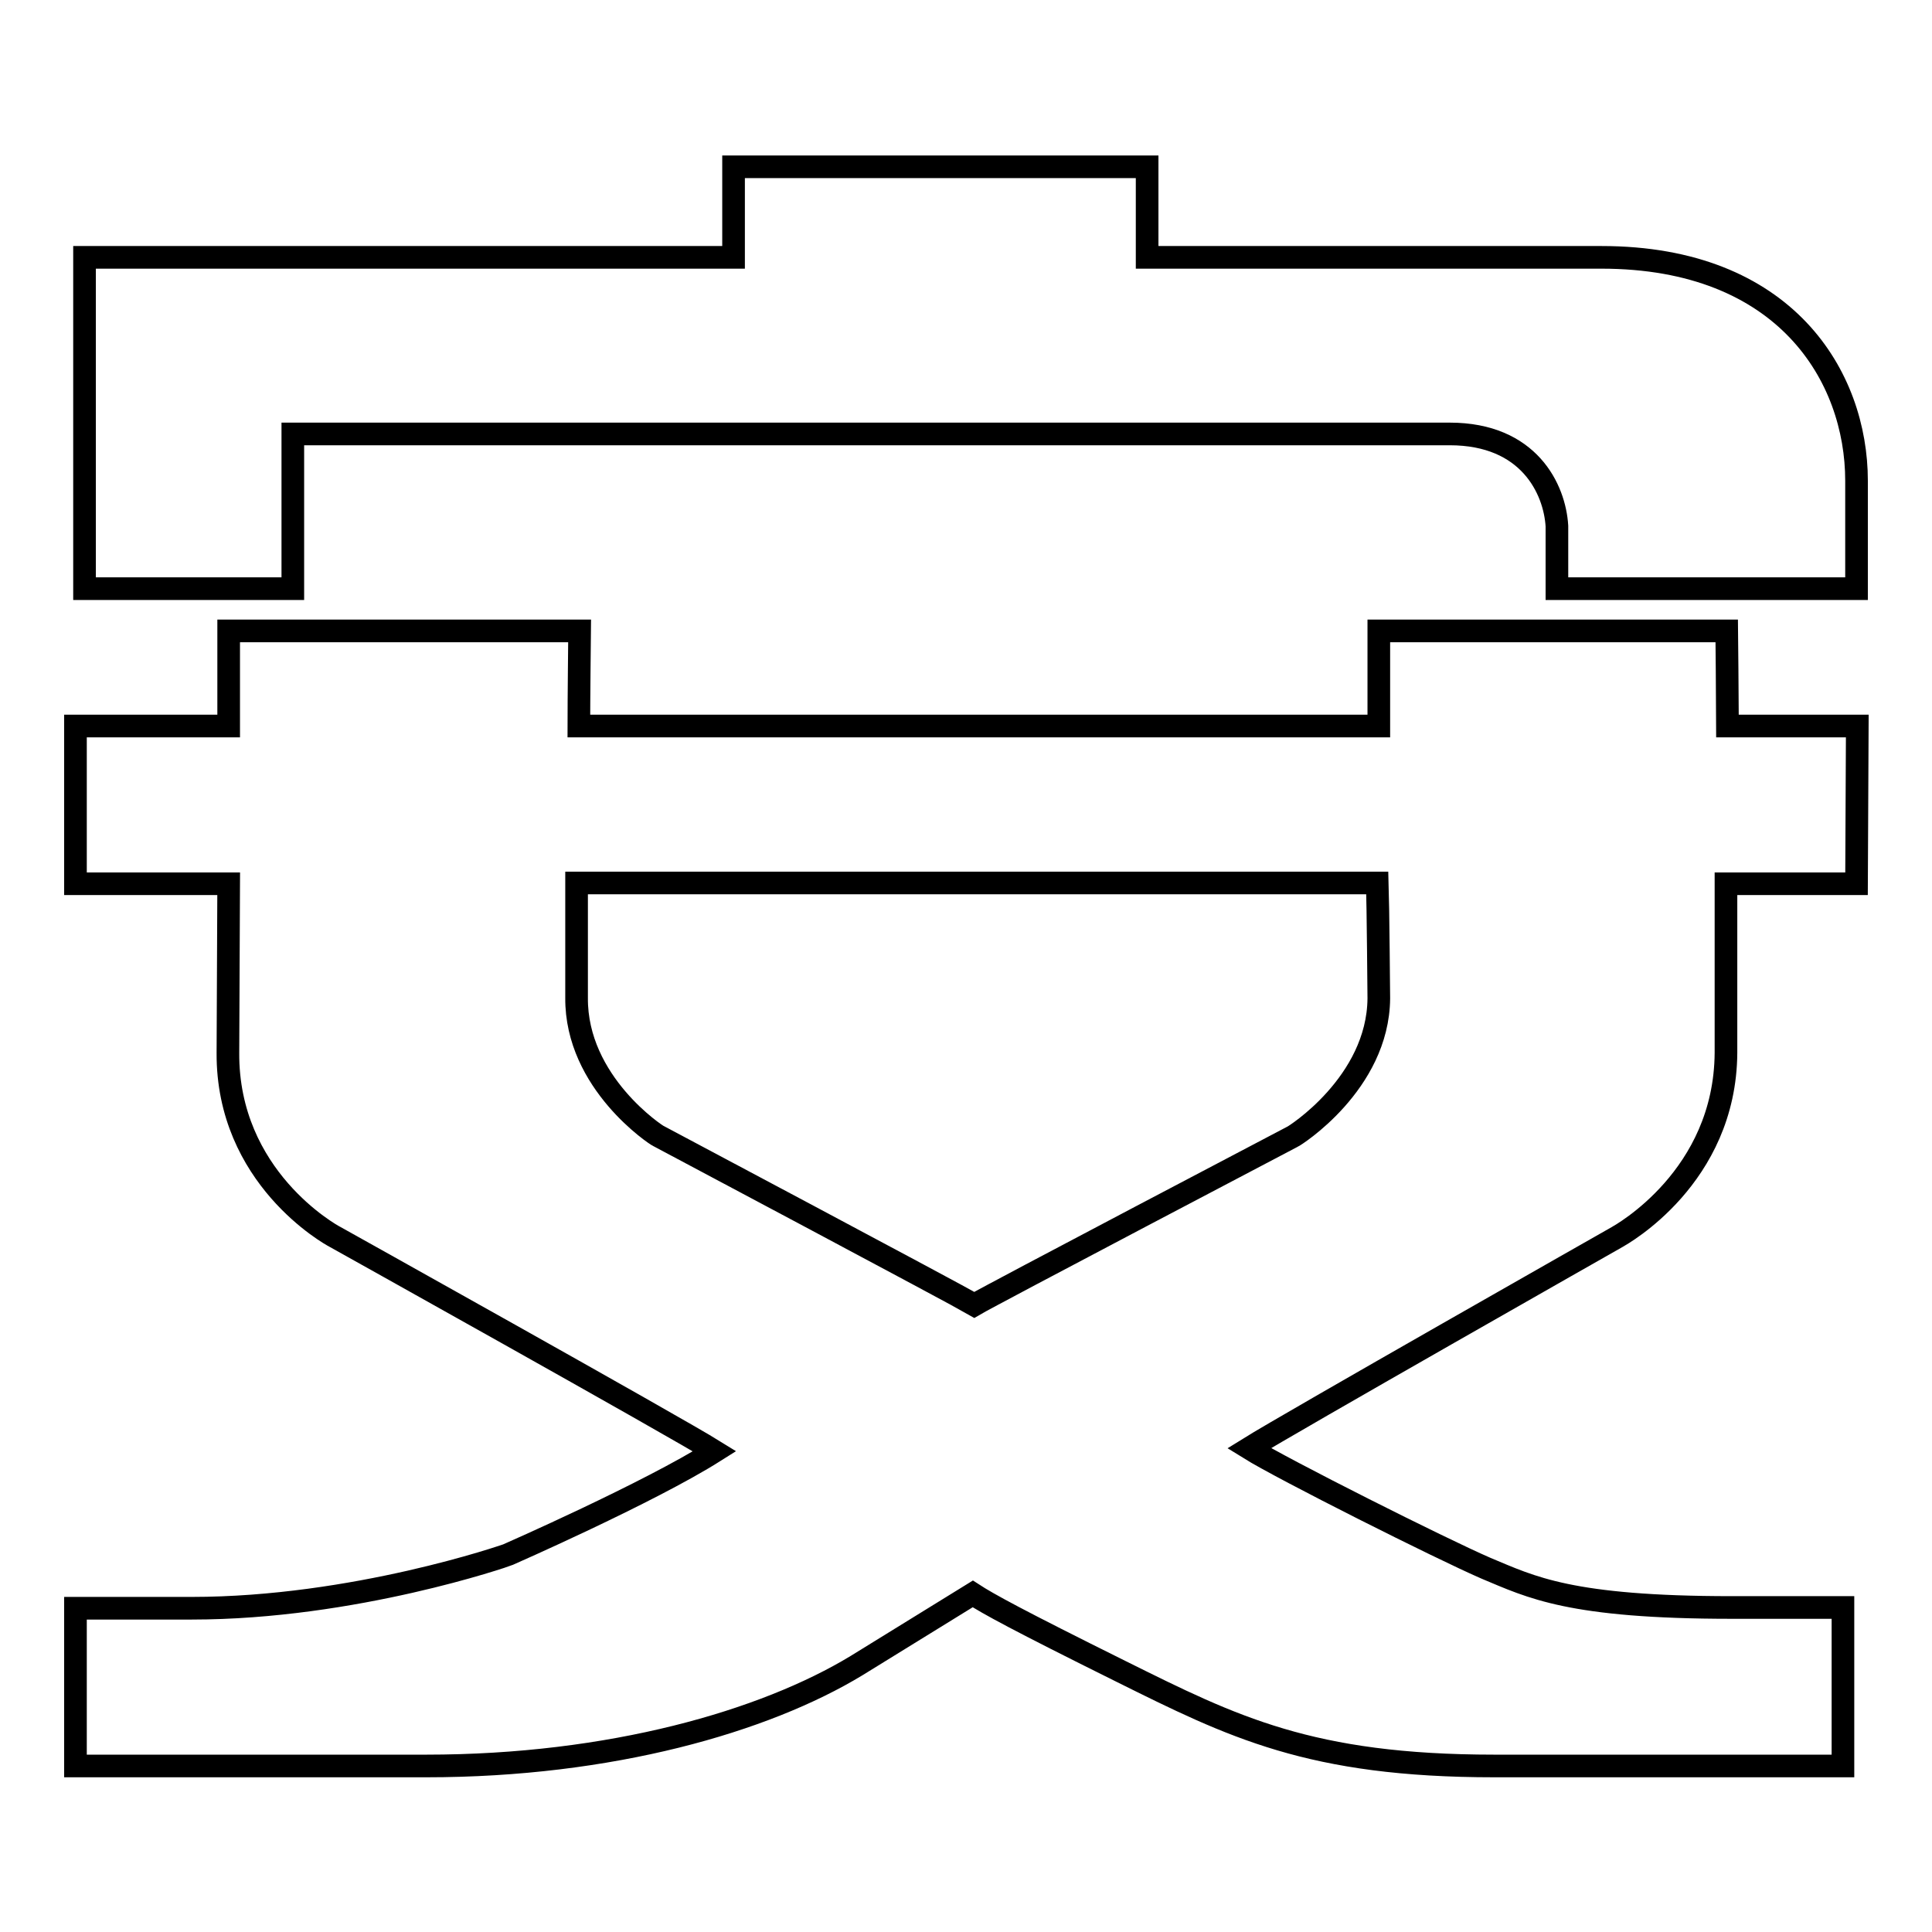
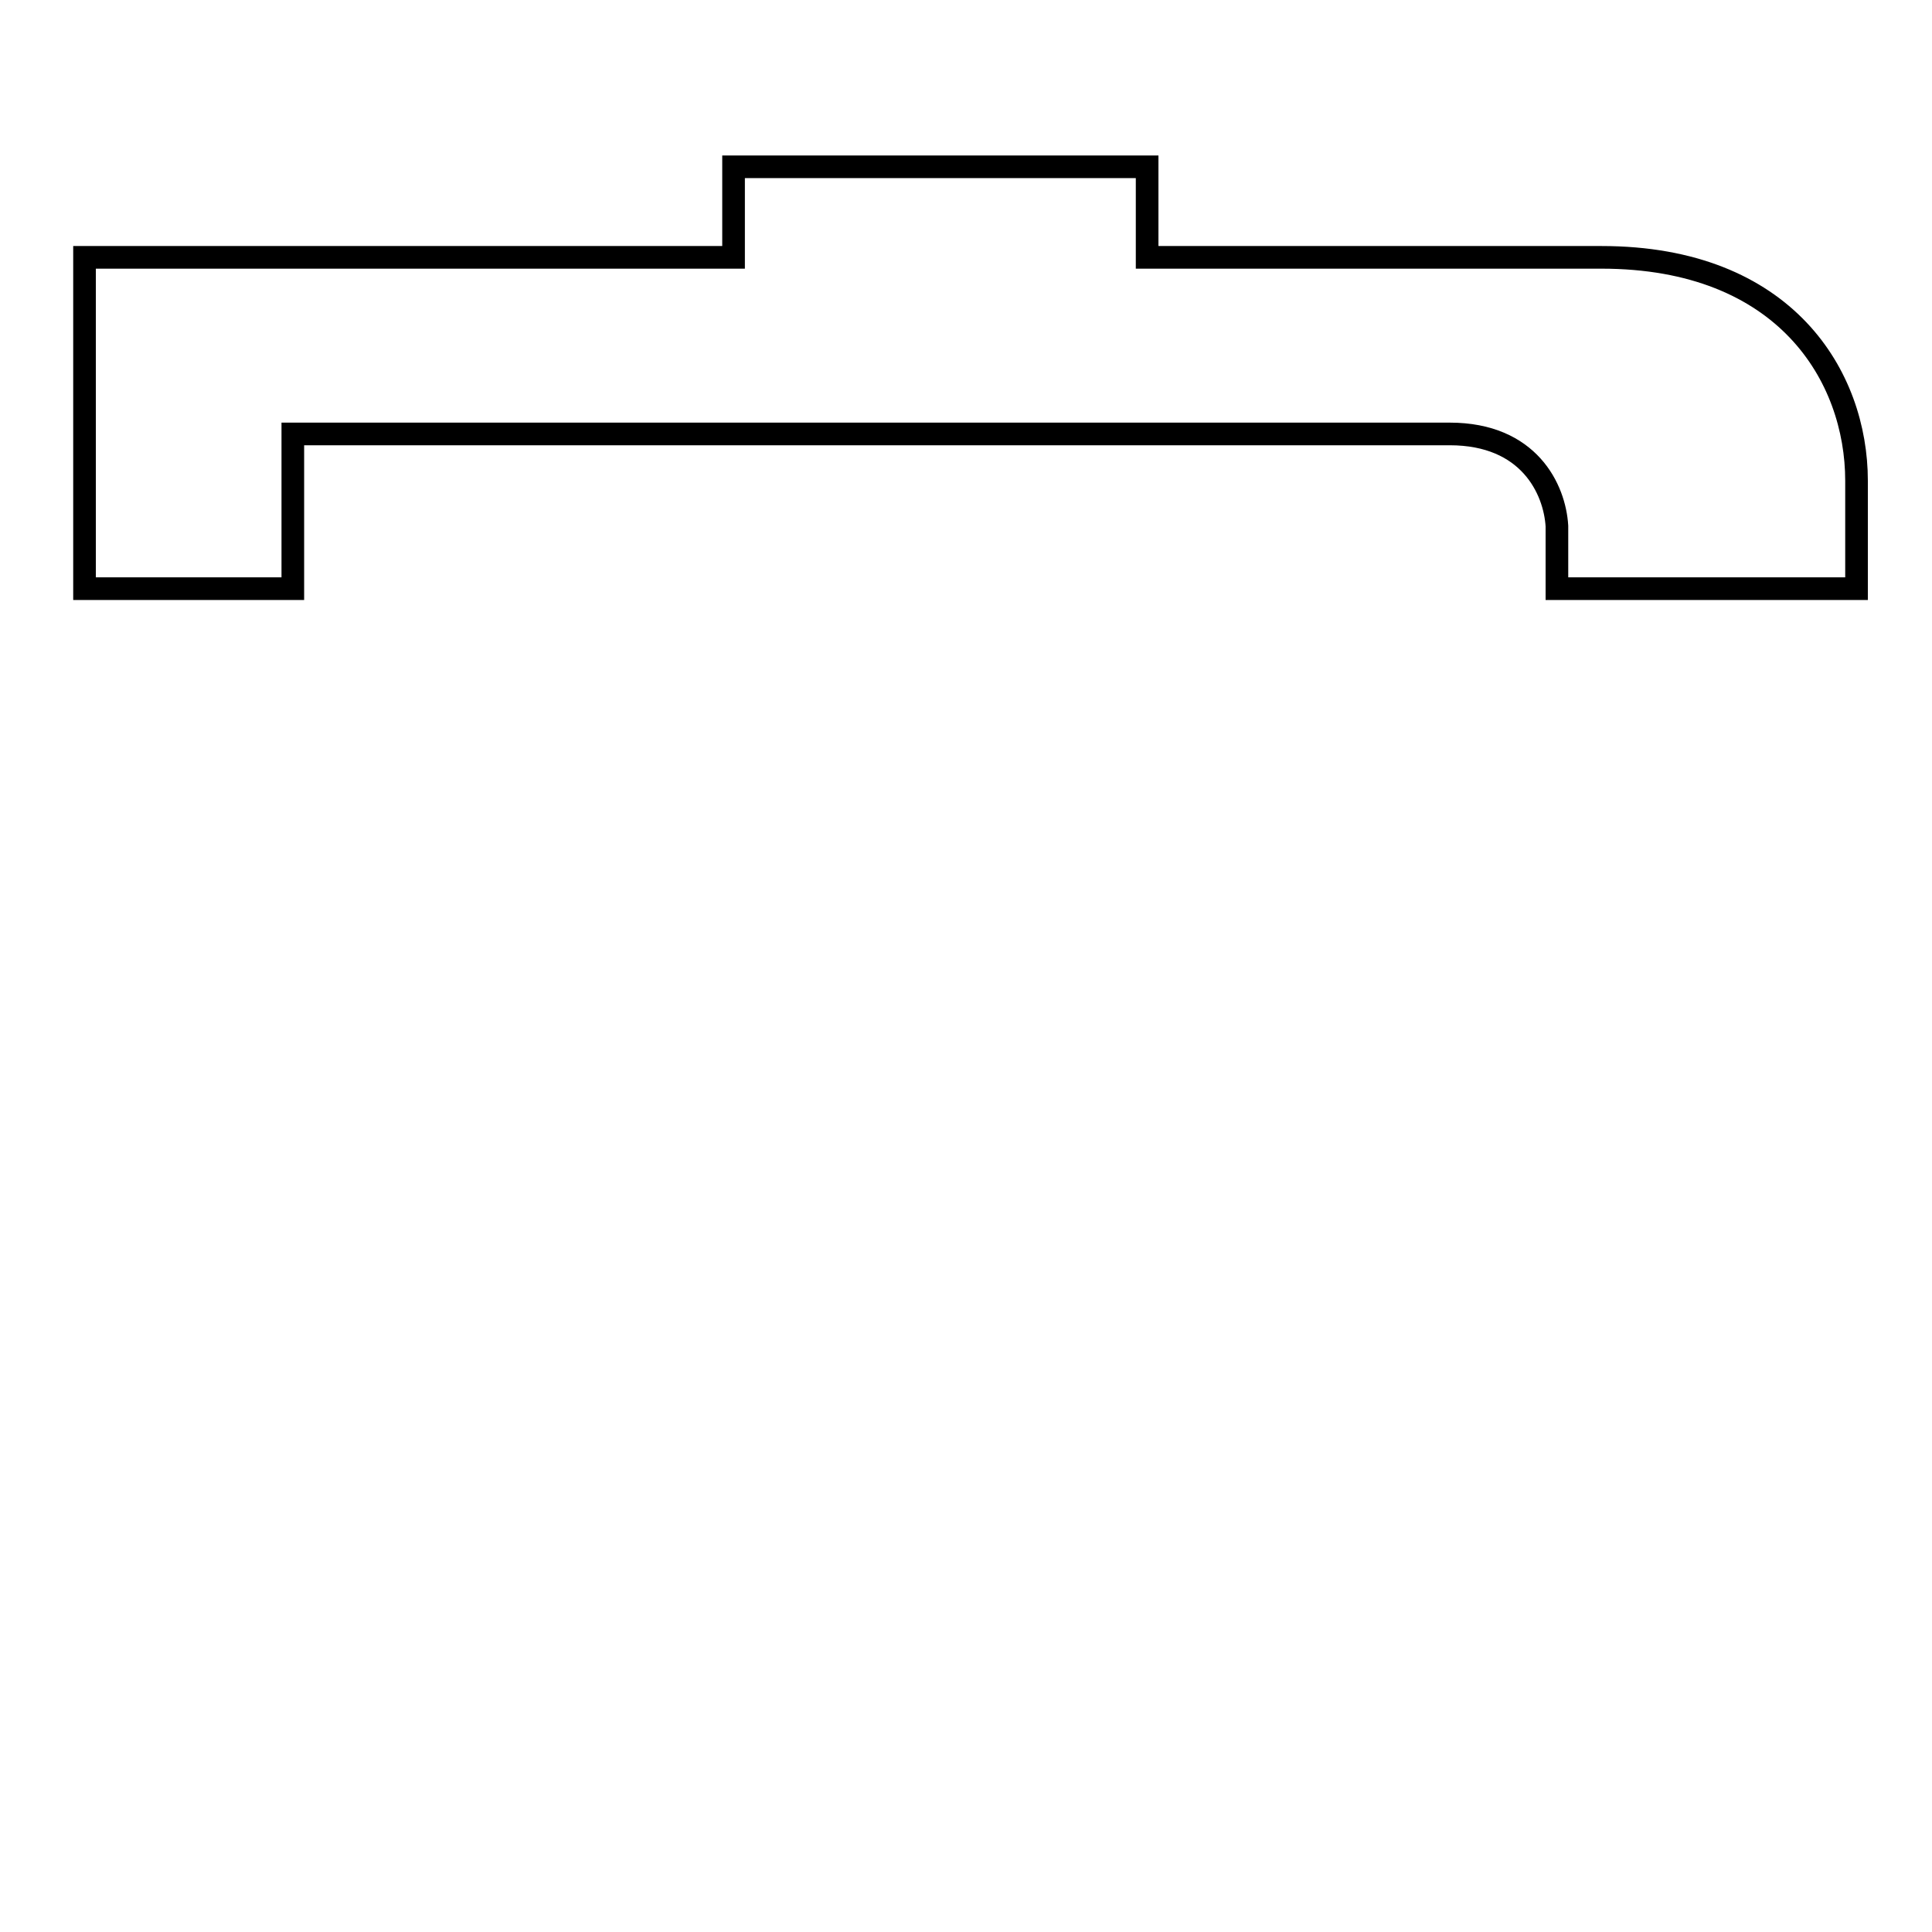
<svg xmlns="http://www.w3.org/2000/svg" version="1.1" x="0px" y="0px" viewBox="0 0 256 256" enable-background="new 0 0 256 256" xml:space="preserve">
  <g>
    <g>
-       <path stroke-width="3" fill-opacity="0" stroke="#000000" d="M228.8,83.6h-46.1c0,0,0,9.5,0,12.6h-106c0-3.1,0.1-12.6,0.1-12.6H30.3c0,0,0,9.5,0,12.6H10v20.9h20.3l-0.1,22.4c-0.1,16.5,13.6,24.1,14.2,24.4c0,0,45,25.1,50.3,28.4C86,197.8,67.3,206,67.3,206c-0.2,0.1-20.4,7.1-41.9,7.1H10v20.9h46.5c24.4,0,44.8-5.9,57-13.3c0,0,13.3-8.2,15.4-9.5c2,1.3,5.8,3.4,19.7,10.3c14.7,7.3,25,12.5,49.4,12.5h46.2V213h-14.7c-21.5,0-26.6-2.7-32.6-5.2c-6-2.6-26.9-13.1-31.4-15.9c5.3-3.3,48.8-28,48.8-28c0.5-0.3,14.3-7.9,14.4-24.4c0,0,0-19,0-22.4h17.3l0.1-20.9h-17.2C228.9,93.2,228.8,83.6,228.8,83.6z M182.7,132.3c-0.1,11.3-11.3,18.3-11.4,18.3c0,0-40,21-42.2,22.3c-2.2-1.3-41.9-22.4-41.9-22.4c-0.1,0-10.9-7-10.8-18.3c0,0,0-12.3,0-15.2h106.1C182.6,120,182.7,132.3,182.7,132.3z" />
      <path stroke-width="3" fill-opacity="0" stroke="#000000" d="M212.2,34.1H152v-12H97.2v12h-86V78h27.6V57.5h153.3c10.5,0,13.9,7.3,14.2,12.2V78H246V63.7C246,49.9,236.6,34.1,212.2,34.1z" />
    </g>
  </g>
</svg>